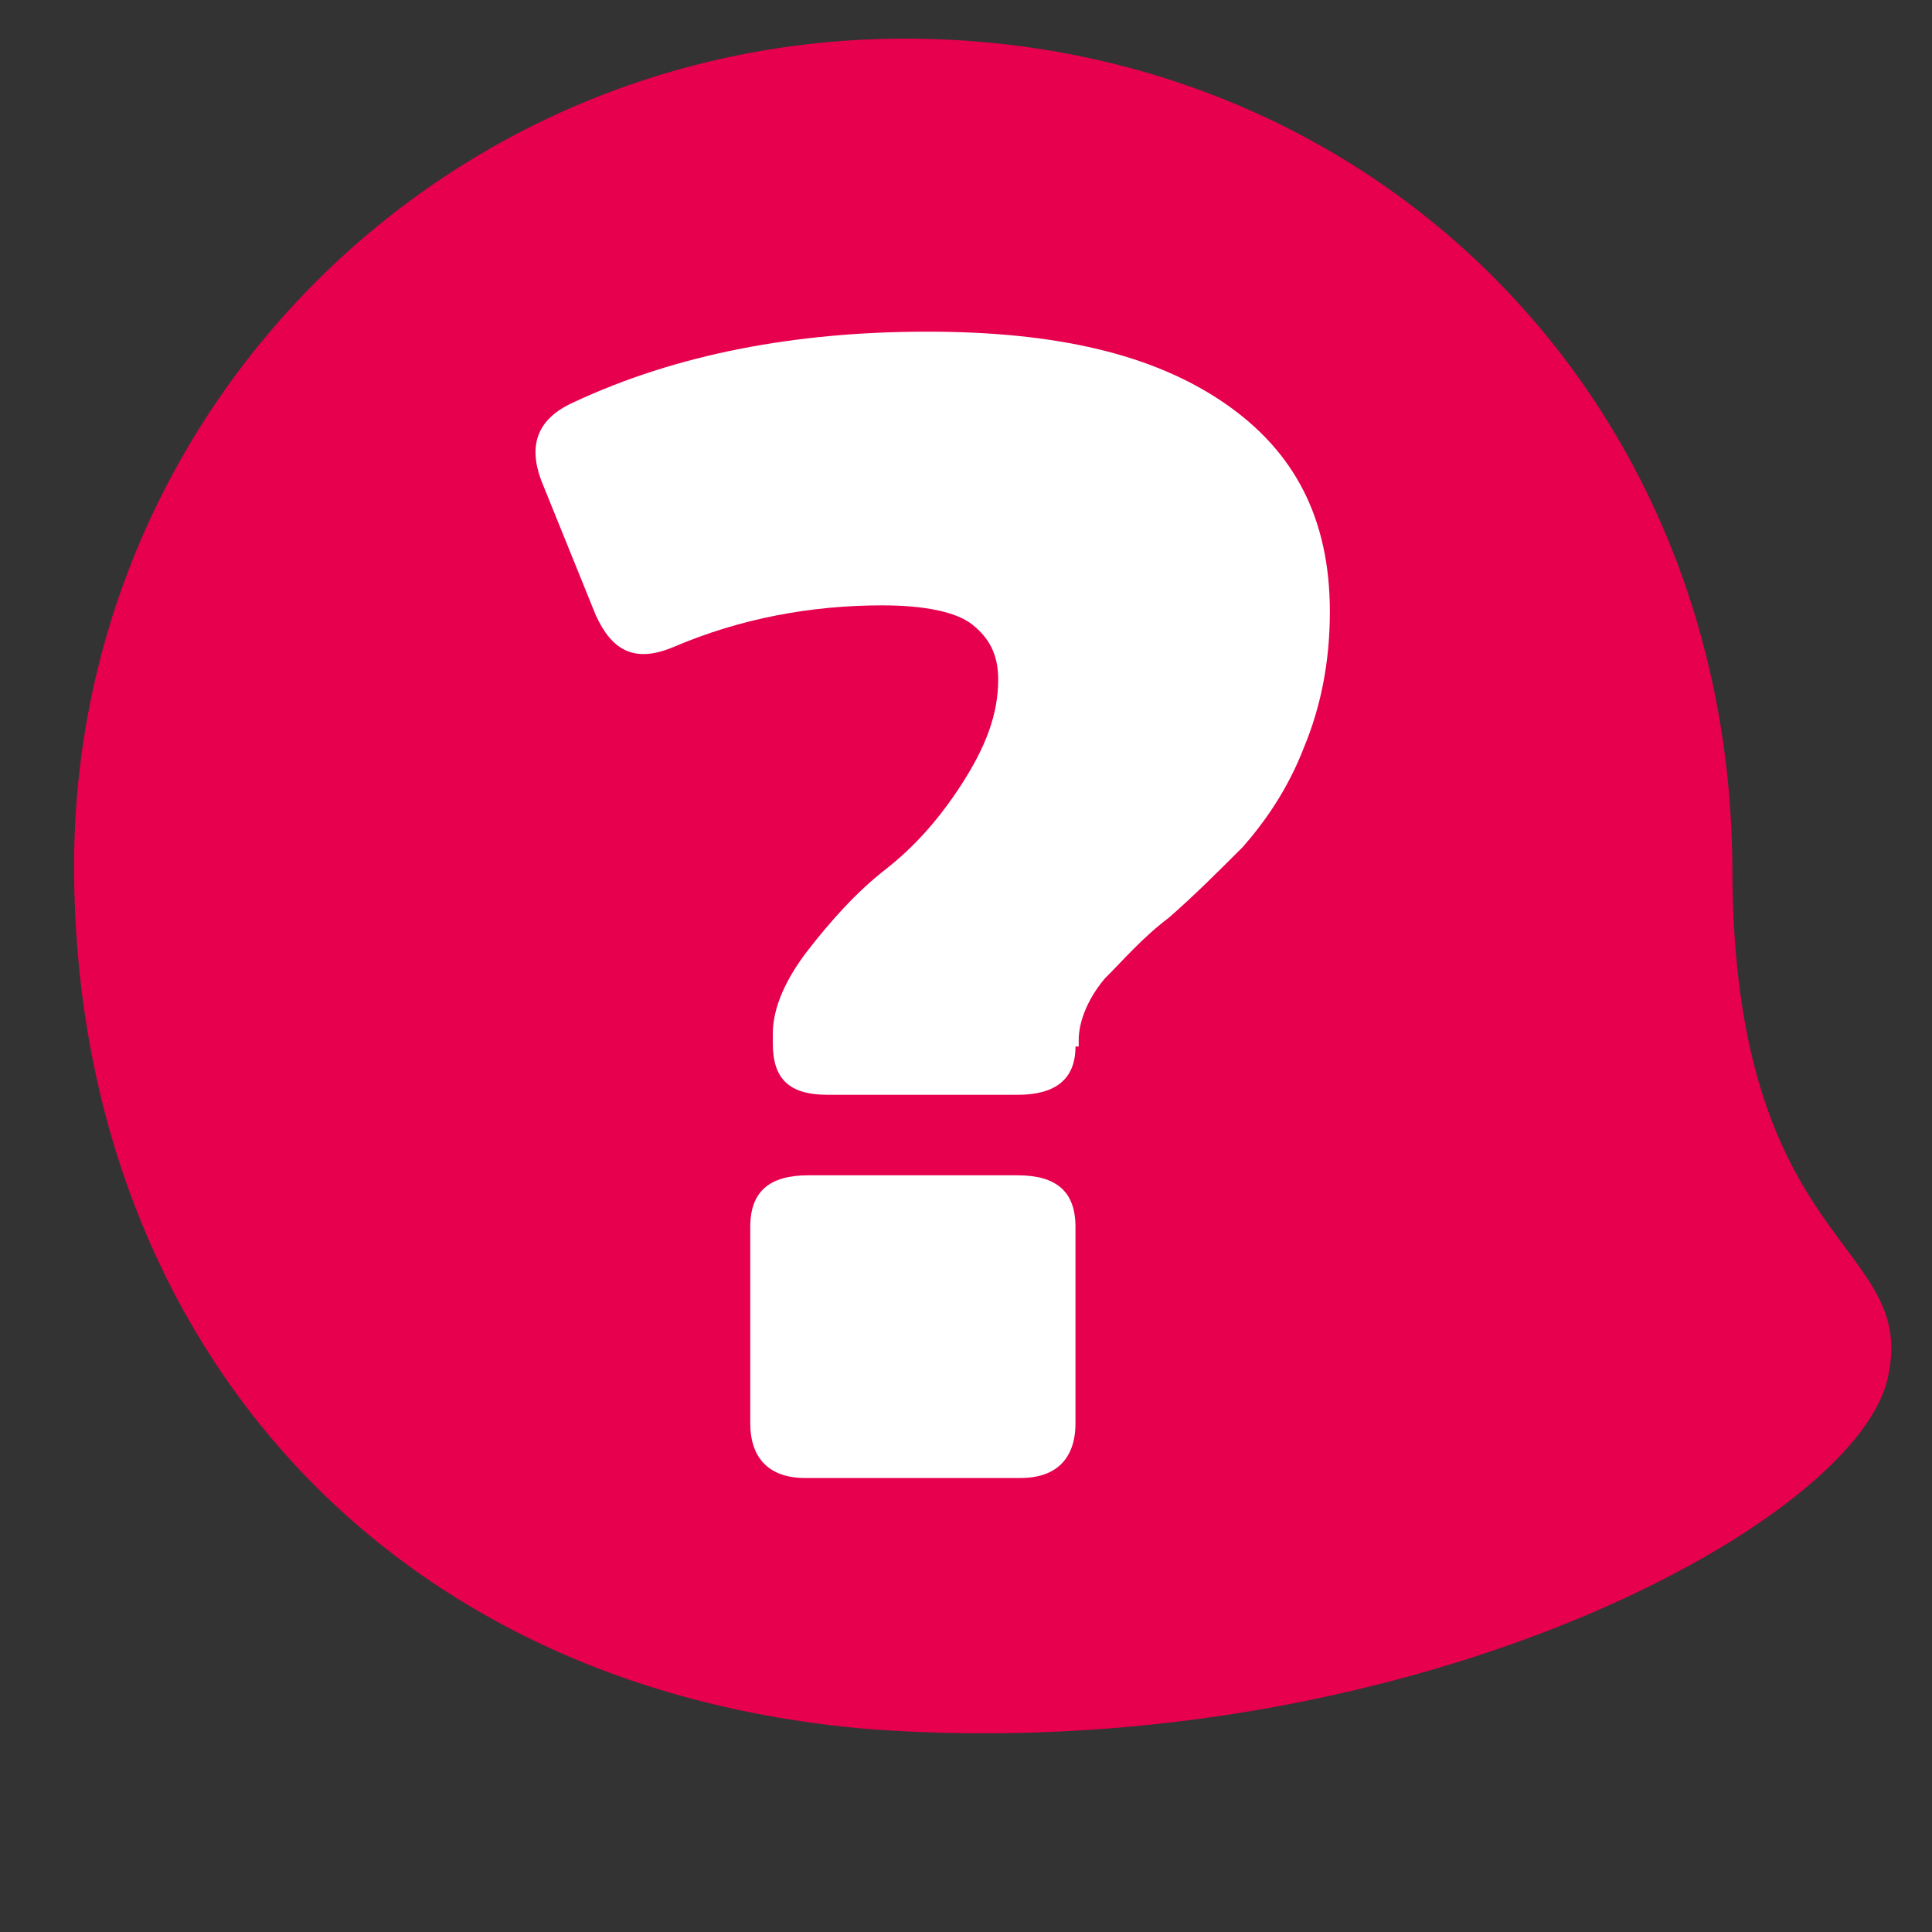
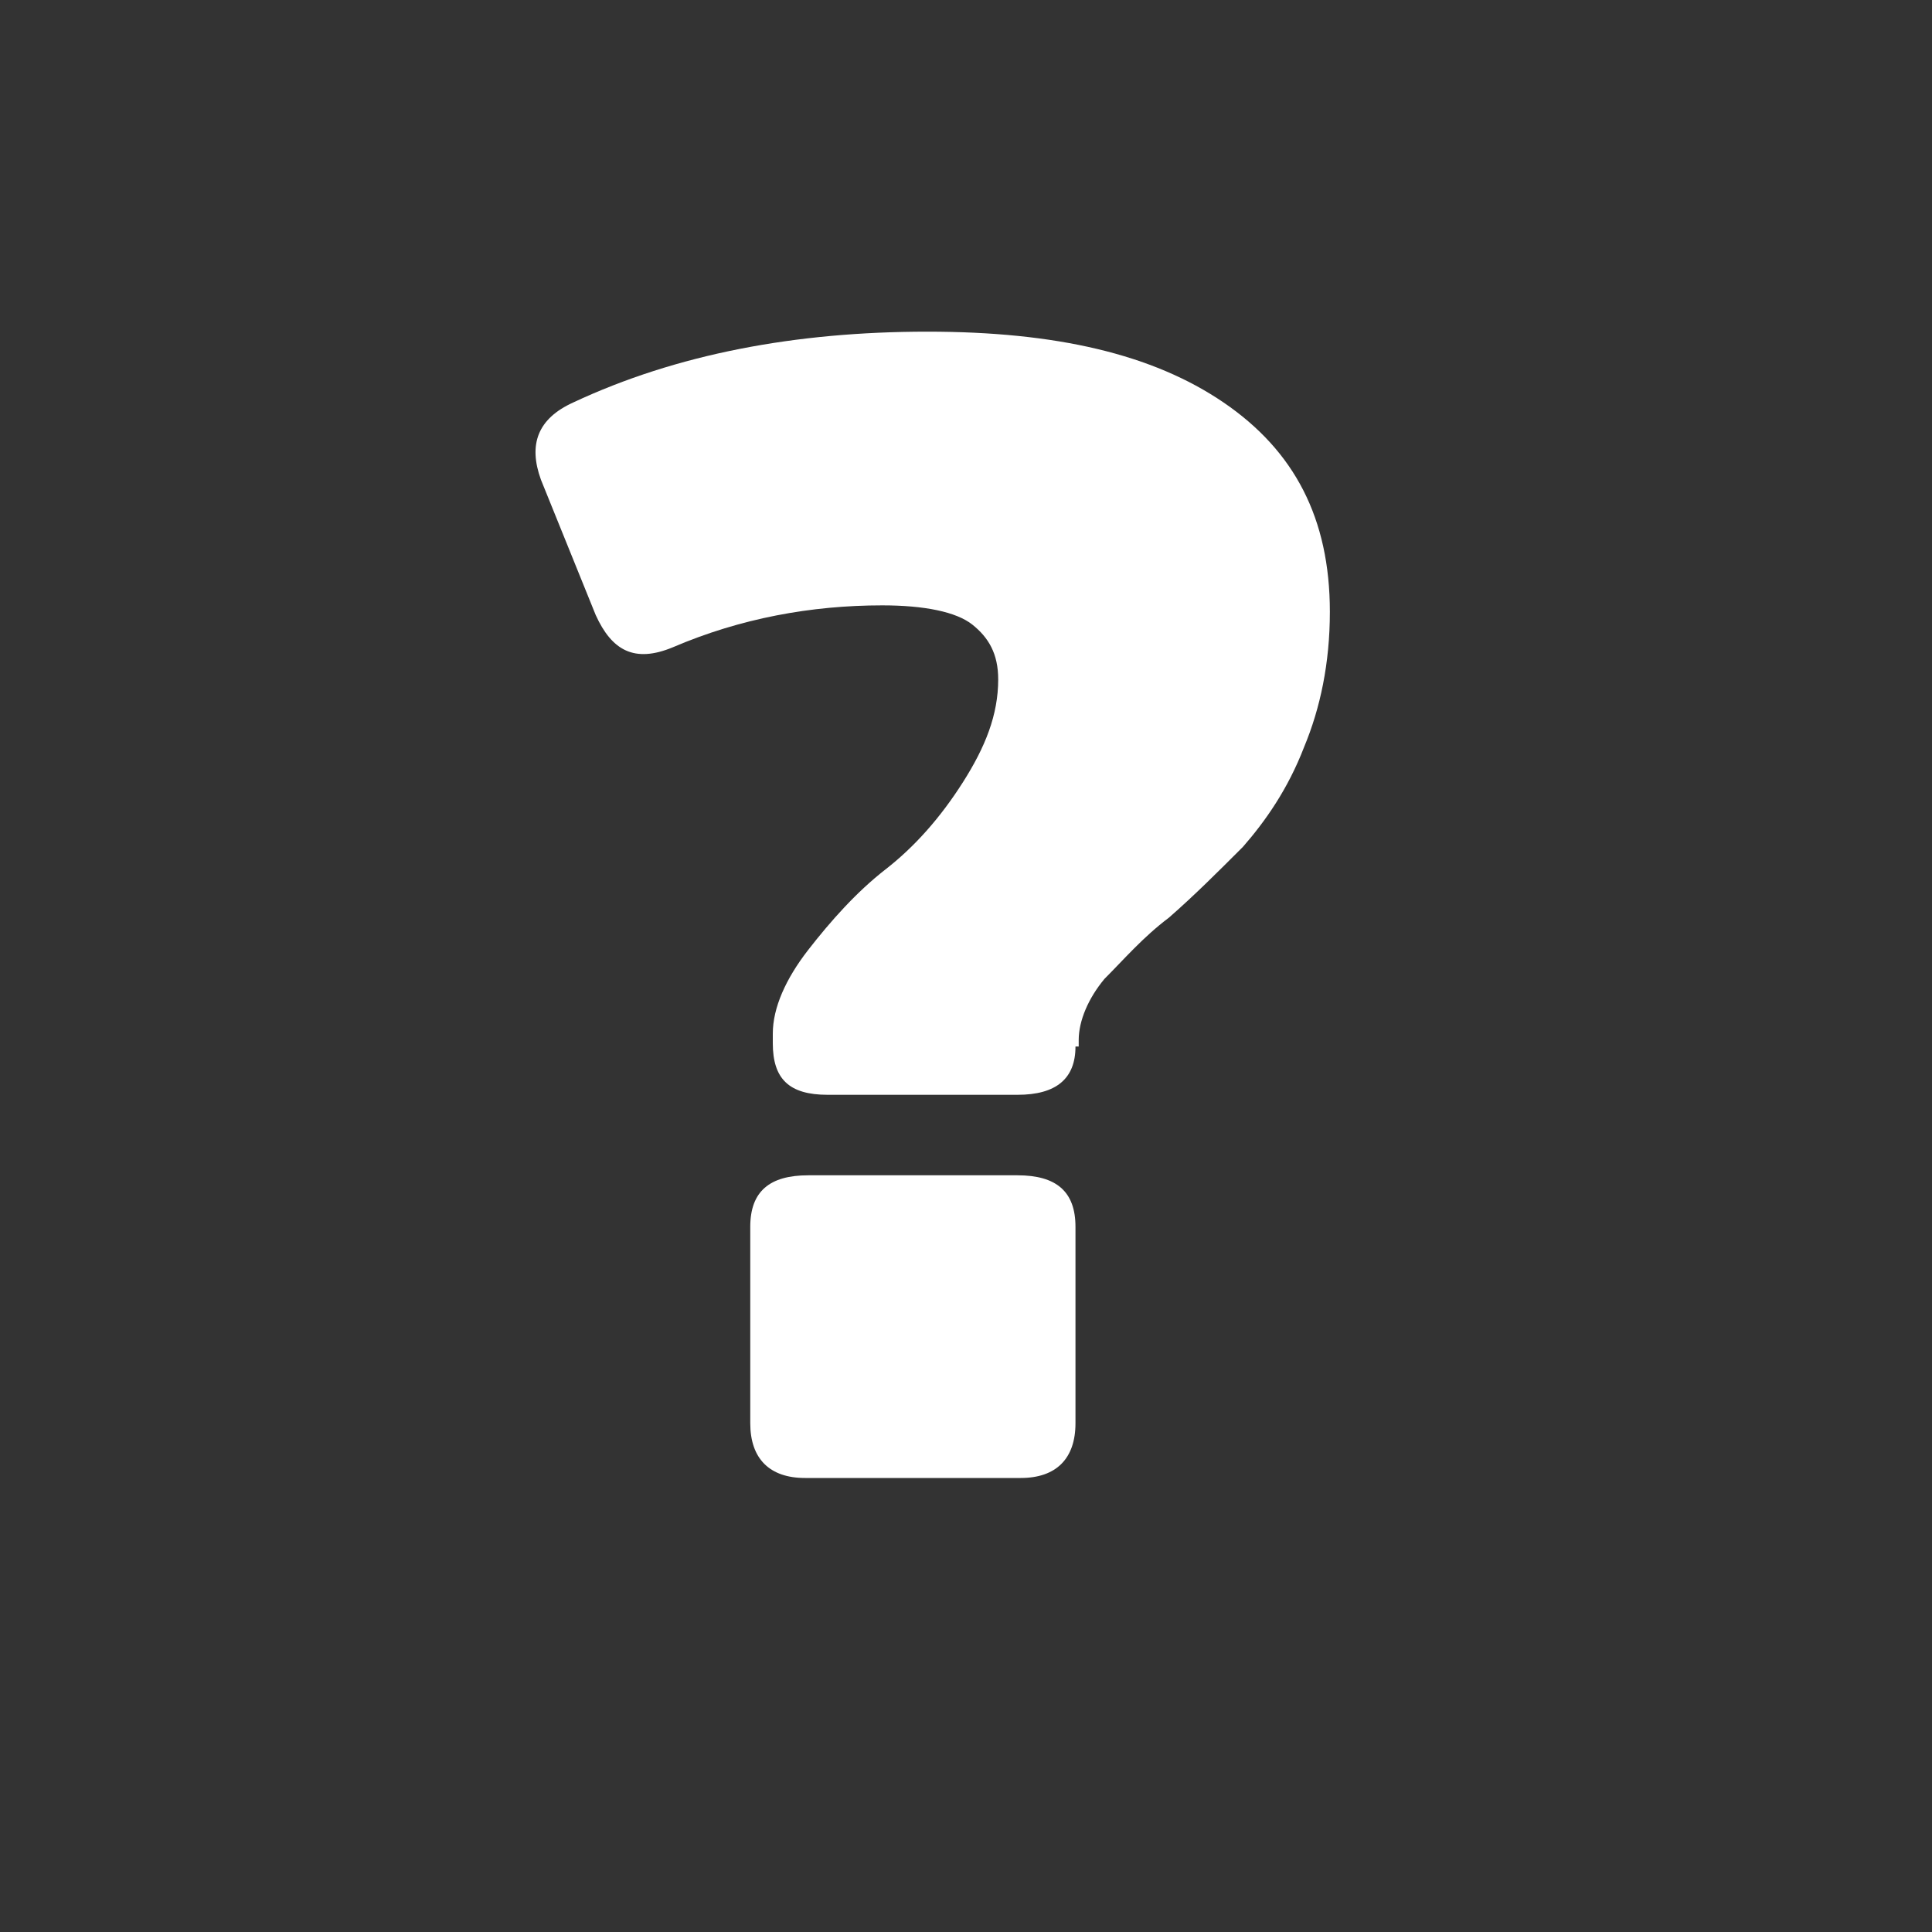
<svg xmlns="http://www.w3.org/2000/svg" version="1.1" id="Capa_1" x="0px" y="0px" viewBox="0 0 60 60" style="enable-background:new 0 0 60 60;" xml:space="preserve">
  <rect x="0" y="0" width="60" height="60" fill="#333333" stroke="none" />
  <style type="text/css">
	.st0{fill:#FFFFFF;}
	.st1{fill:#E6004D;}
</style>
  <path class="st0" d="M132.5,56.5c-16.2,0-29.4-13.2-29.4-29.4C103,10.8,116.3-2.4,132.5-2.4s29.4,13.2,29.4,29.4  C161.9,43.3,148.7,56.5,132.5,56.5 M132.5,0.2c-14.8,0-26.9,12-26.9,26.8s12.1,26.9,26.9,26.9s26.9-12.1,26.9-26.9  S147.3,0.2,132.5,0.2" />
-   <path class="st0" d="M129.3,32.6c0-1.9,0.2-3.5,0.7-4.6c0.4-1.1,1.2-2.1,2.1-2.9c1-0.8,1.7-1.6,2.2-2.3c0.5-0.7,0.8-1.4,0.8-2.3  c0-2-0.9-3-2.6-3c-0.8,0-1.4,0.3-1.9,0.9s-0.8,1.4-0.8,2.4H123c0-2.7,0.9-4.7,2.5-6.2c1.7-1.5,4-2.2,7-2.2s5.3,0.7,6.9,2.1  c1.6,1.4,2.4,3.3,2.4,5.9c0,1.1-0.2,2.1-0.7,3c-0.4,0.9-1.1,1.8-2.1,2.8l-2.3,2.1c-0.7,0.6-1.1,1.3-1.4,1.9  c-0.3,0.7-0.4,1.5-0.4,2.5L129.3,32.6L129.3,32.6z M128.5,38.7c0-1,0.4-1.8,1.1-2.4c0.7-0.6,1.6-0.9,2.7-0.9c1.1,0,2,0.3,2.7,0.9  s1.1,1.4,1.1,2.4s-0.4,1.8-1.1,2.4s-1.6,0.9-2.7,0.9c-1.1,0-2-0.3-2.7-0.9C128.9,40.5,128.5,39.7,128.5,38.7" />
  <g>
-     <path class="st1" d="M53.8,26.9c0,12.1,5.9,11.6,4.8,16c-1.2,4.6-15.2,12-31.6,10.8C11.5,52.4,2.3,41.1,2.3,26.9S13.8,1.2,28.1,1.2   S53.7,12.1,53.8,26.9z" />
    <g>
      <path class="st0" d="M33.4,32.5c0,1-0.6,1.5-1.8,1.5h-5.9c-1.2,0-1.7-0.5-1.7-1.6v-0.3c0-0.8,0.4-1.7,1.1-2.6    c0.7-0.9,1.5-1.8,2.4-2.5s1.7-1.6,2.4-2.7c0.7-1.1,1.1-2.1,1.1-3.2c0-0.8-0.3-1.3-0.8-1.7c-0.5-0.4-1.5-0.6-2.8-0.6    c-2.2,0-4.4,0.4-6.5,1.3c-1.2,0.5-1.9,0.1-2.4-1l-1.7-4.2c-0.4-1.1-0.1-1.9,1-2.4c3.2-1.5,6.9-2.2,11-2.2c4,0,7,0.7,9.2,2.2    s3.3,3.6,3.3,6.5c0,1.6-0.3,3-0.8,4.2c-0.5,1.3-1.2,2.3-1.9,3.1c-0.8,0.8-1.5,1.5-2.3,2.2c-0.8,0.6-1.4,1.3-2,1.9    c-0.5,0.6-0.8,1.3-0.8,1.9v0.2H33.4z M23.3,38.1c0-1.1,0.6-1.6,1.8-1.6h6.5c1.2,0,1.8,0.5,1.8,1.6v6.1c0,1.1-0.6,1.7-1.7,1.7H25    c-1.1,0-1.7-0.6-1.7-1.7V38.1z" />
    </g>
  </g>
</svg>